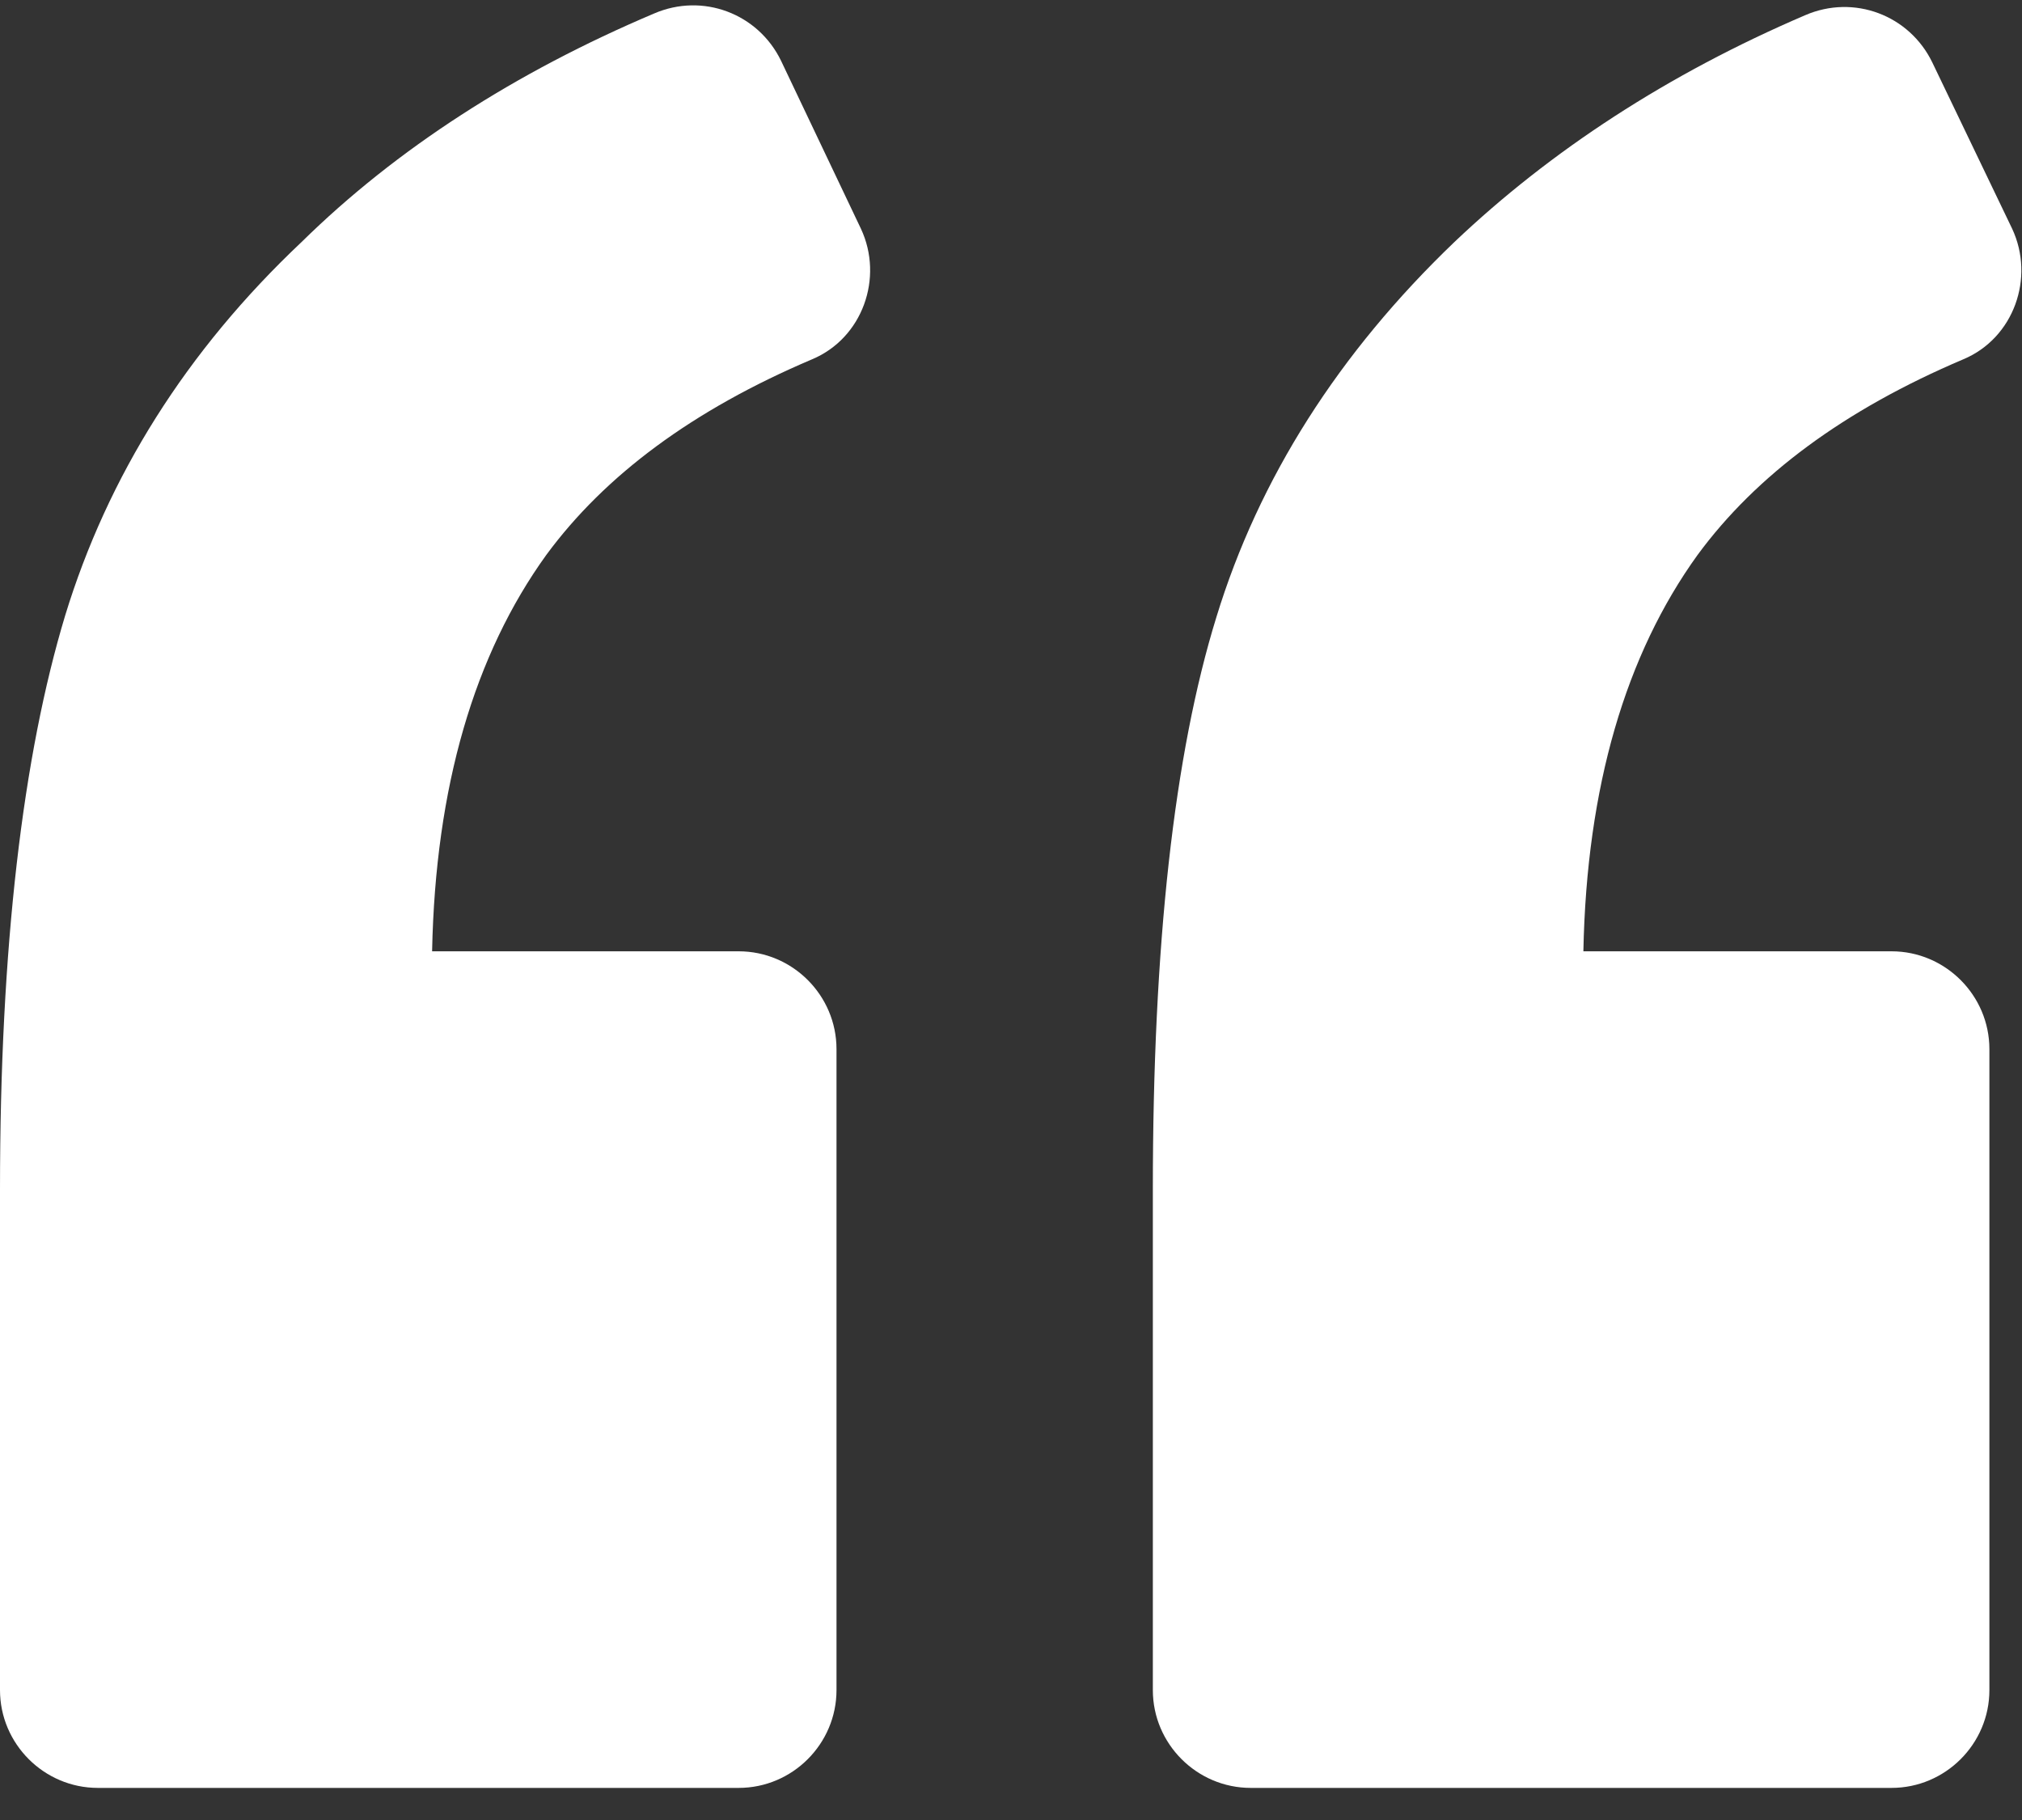
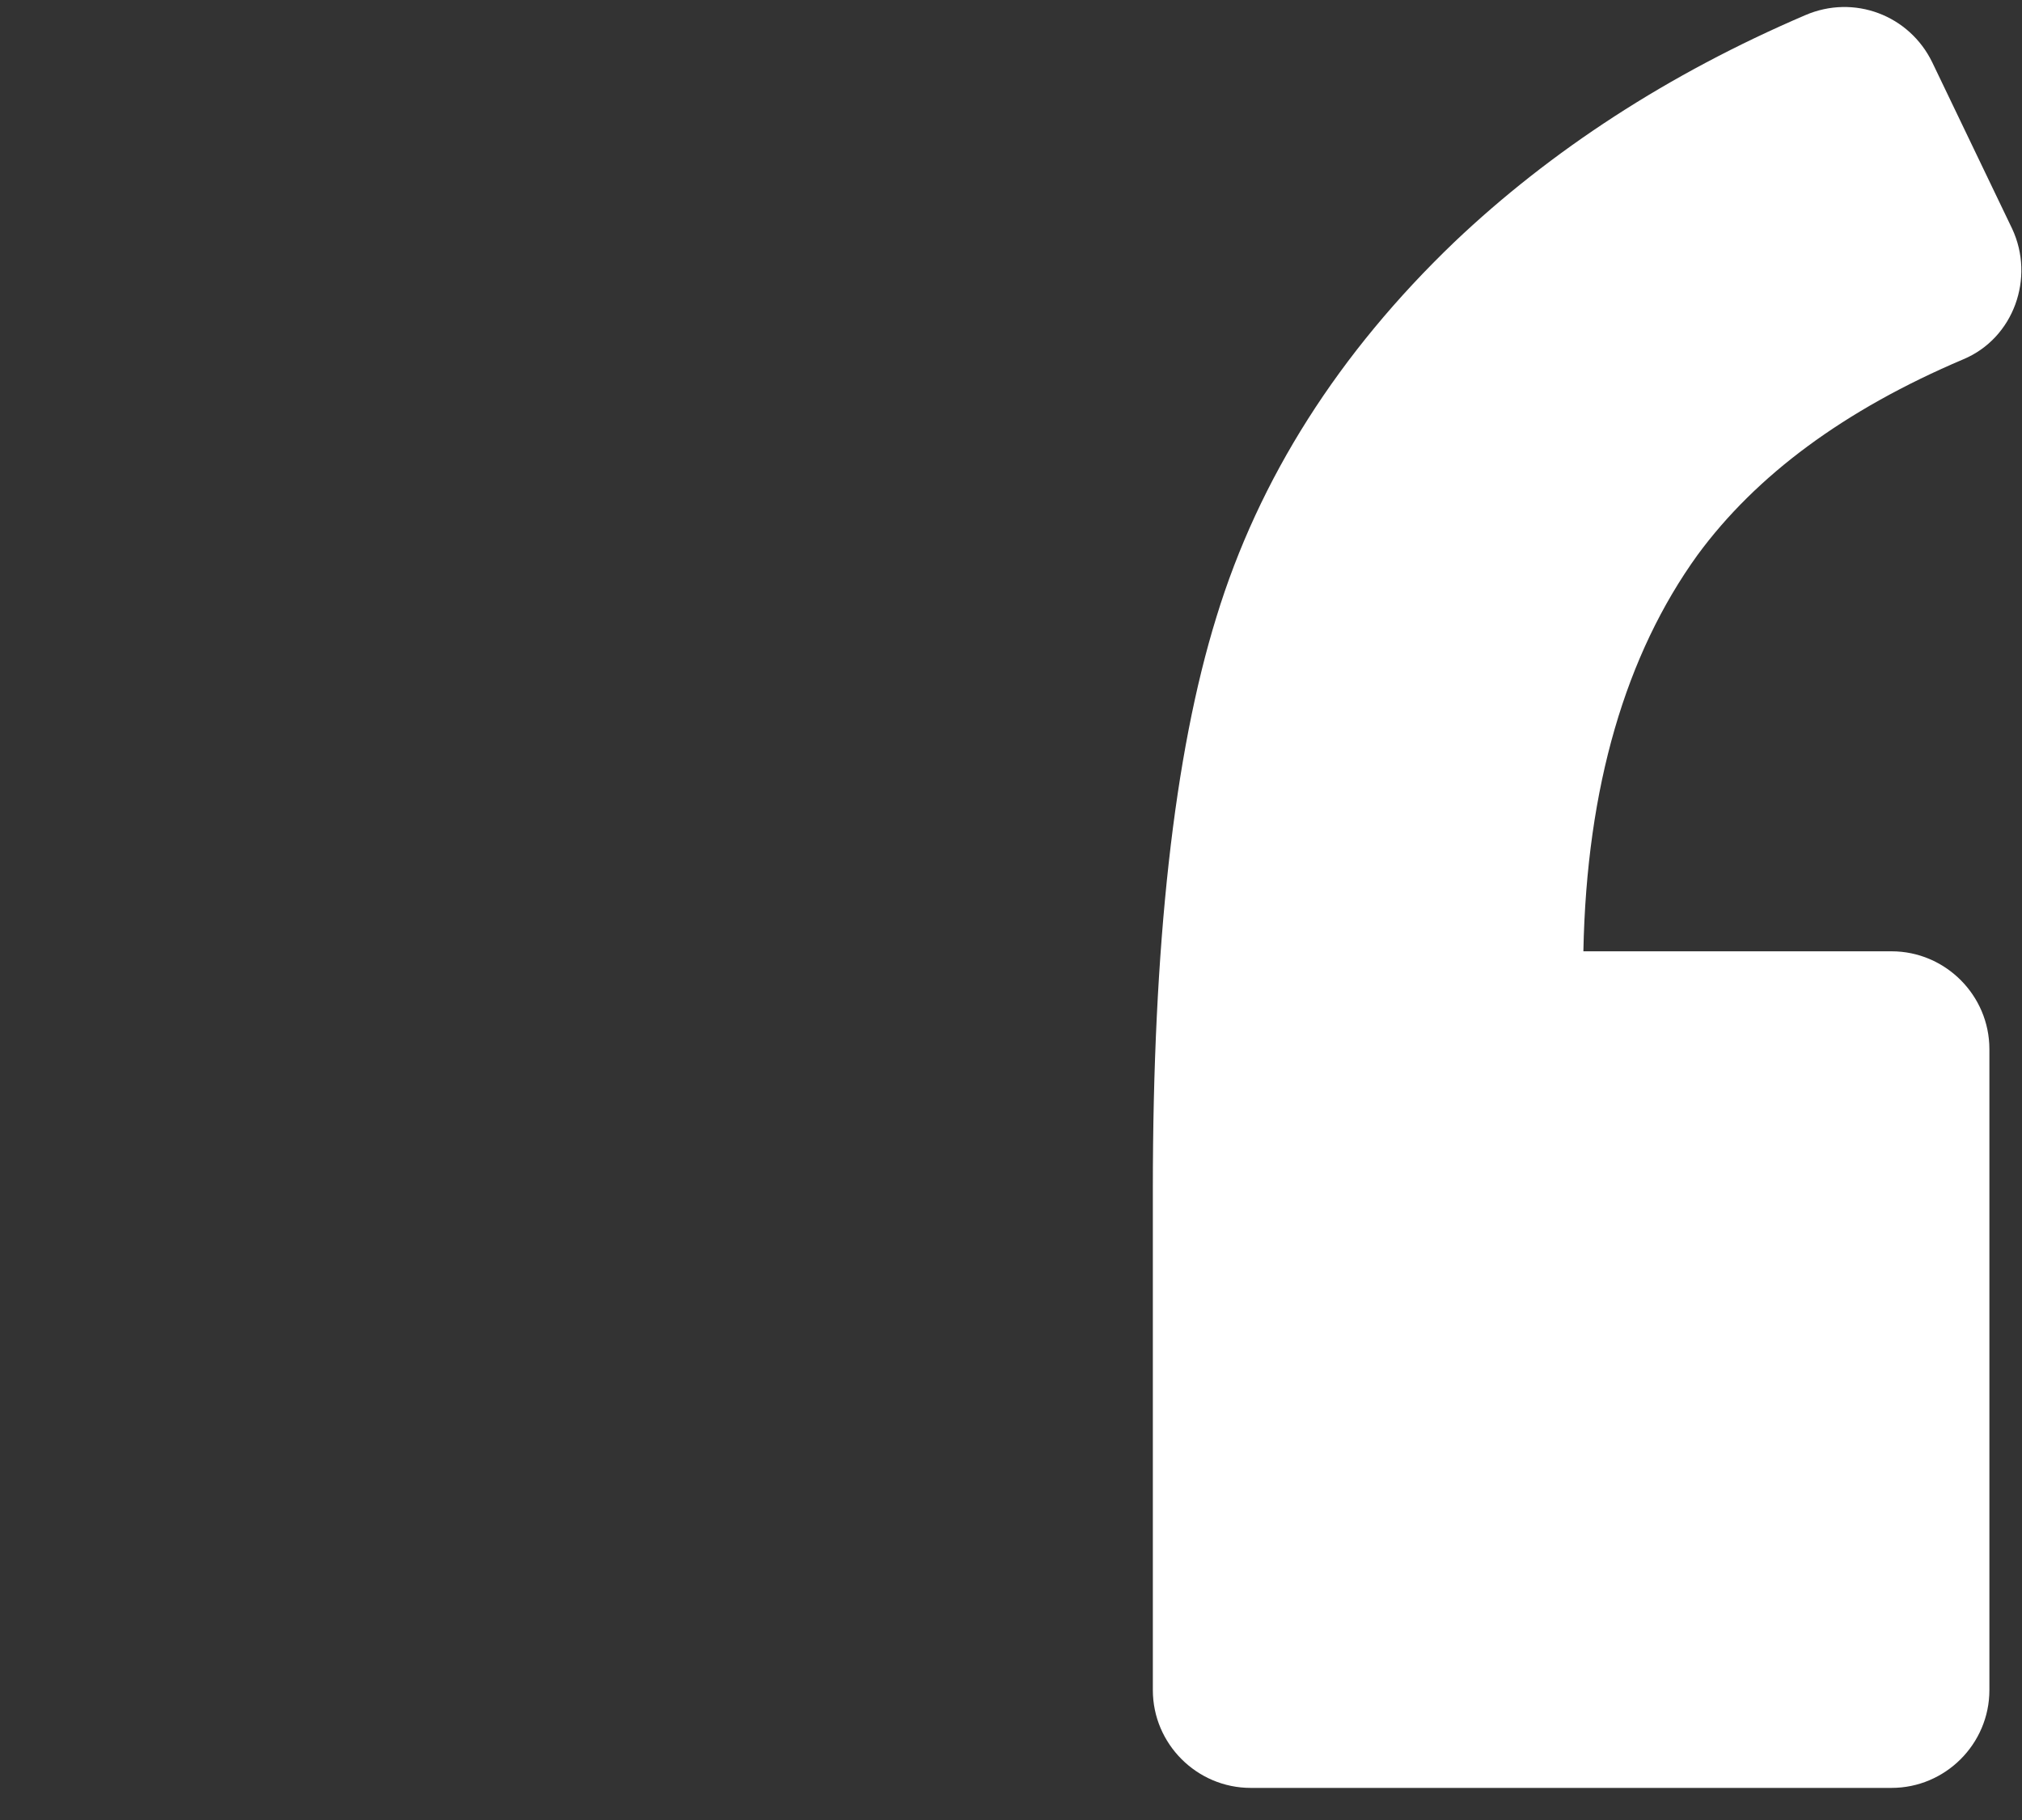
<svg xmlns="http://www.w3.org/2000/svg" width="40px" height="36px" viewBox="0 0 40 36" version="1.1">
  <rect x="0" y="0" width="40" height="36" fill="#333333" stroke="none" />
  <title>left-quote</title>
  <g id="Page-1" stroke="none" stroke-width="1" fill="none" fill-rule="evenodd">
    <g id="left-quote" fill="#FFFFFF" fill-rule="nonzero">
-       <path d="M16.065,7.107 C17.065,6.688 17.484,5.494 17.032,4.526 L15.452,1.204 C15,0.269 13.903,-0.151 12.935,0.269 C10.194,1.43 7.839,2.946 5.968,4.785 C3.677,6.946 2.129,9.43 1.29,12.172 C0.452,14.946 0,18.72 0,23.526 L0,33.43 C0,34.494 0.871,35.365 1.935,35.365 L14.613,35.365 C15.677,35.365 16.548,34.494 16.548,33.43 L16.548,20.752 C16.548,19.687 15.677,18.817 14.613,18.817 L8.548,18.817 C8.613,15.558 9.387,12.946 10.806,10.978 C11.968,9.398 13.71,8.107 16.065,7.107 Z" id="Path" />
      <path d="M38.839,7.107 C39.839,6.688 40.258,5.494 39.806,4.526 L38.226,1.236 C37.774,0.301 36.677,-0.118 35.71,0.301 C33,1.462 30.677,2.978 28.774,4.785 C26.484,6.978 24.903,9.462 24.064,12.204 C23.225,14.914 22.806,18.688 22.806,23.527 L22.806,33.43 C22.806,34.495 23.677,35.365 24.742,35.365 L37.419,35.365 C38.484,35.365 39.355,34.495 39.355,33.43 L39.355,20.753 C39.355,19.688 38.484,18.817 37.419,18.817 L31.323,18.817 C31.387,15.559 32.162,12.946 33.581,10.978 C34.742,9.398 36.484,8.107 38.839,7.107 Z" id="Path" />
    </g>
  </g>
</svg>